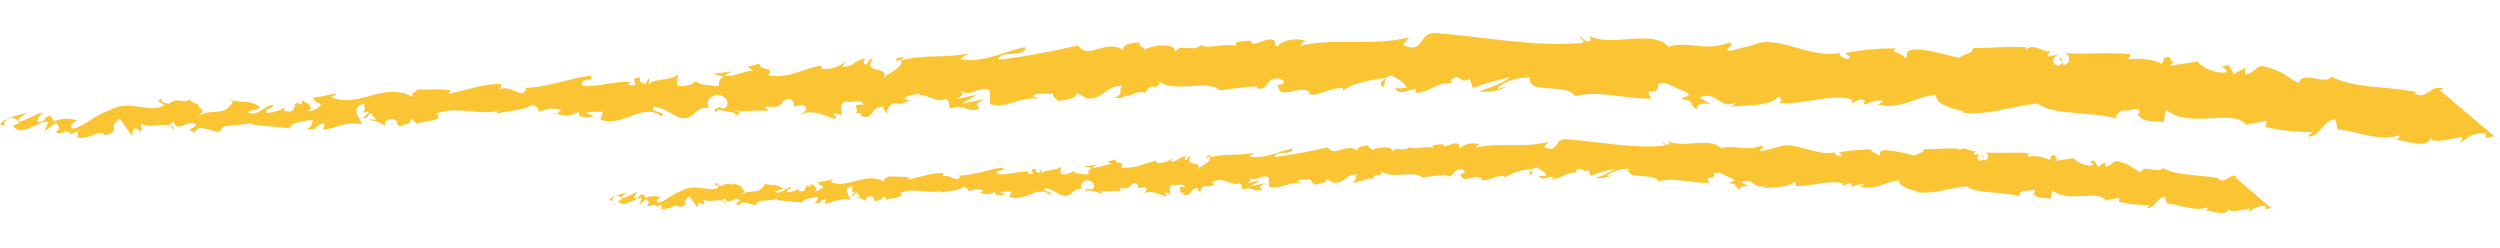
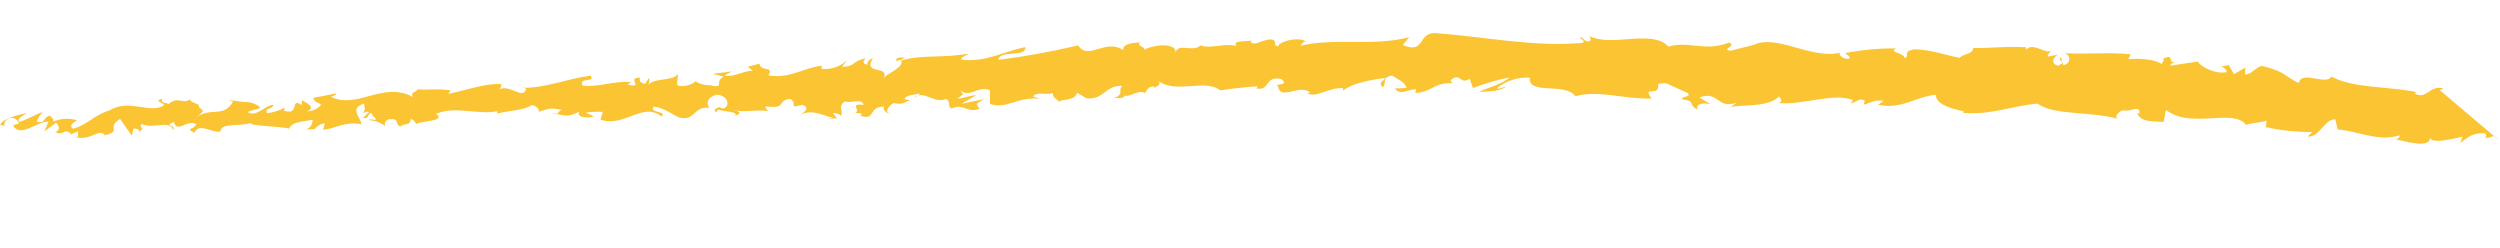
<svg xmlns="http://www.w3.org/2000/svg" width="141" height="14" viewBox="0 0 141 14" fill="none">
  <path d="M137.607 5.085L137.813 4.992C137.044 4.75 136.847 5.688 136.167 5.254L136.312 5.196C134.628 4.853 132.731 4.99 131.487 4.317C131.188 4.855 129.827 3.927 129.646 4.684C128.713 4.221 129.003 4.106 127.659 3.733C127.298 3.666 127.084 4.17 126.624 4.21L126.631 3.812L125.997 4.187L125.704 3.675L125.268 3.753C125.436 3.792 125.614 3.963 125.576 4.072C124.898 4.205 123.989 3.683 123.981 3.466L122.396 3.704C122.435 3.548 122.701 3.505 122.92 3.411C122.056 3.771 122.795 2.975 122.005 3.299C122.1 3.398 121.928 3.54 121.915 3.612C121.545 3.34 120.677 3.277 120.036 3.338L120.174 3.063C119.017 2.935 117.711 3.069 116.42 2.999C116.505 3.011 116.582 3.055 116.636 3.122C116.689 3.189 116.715 3.274 116.707 3.359C116.699 3.445 116.659 3.524 116.594 3.58C116.53 3.637 116.446 3.666 116.361 3.662L116.235 3.225C115.977 3.475 116.618 3.413 116.104 3.706C115.623 3.626 115.799 3.206 116.091 3.078L115.497 3.19C115.463 3.057 115.609 2.999 115.66 2.843C115.403 3.092 114.655 2.355 114.285 2.796L114.251 2.662C112.949 2.601 112.355 2.725 111.294 2.707C111.251 3.08 110.842 2.976 110.512 3.261C109.741 3.115 108.878 2.786 107.936 2.782C107.27 2.94 107.738 3.093 107.433 3.293C107.39 2.954 106.46 2.962 106.947 2.729C105.981 2.719 105.017 2.808 104.07 2.995C104.224 3.142 104.393 3.204 104.293 3.312C104.027 3.356 103.705 3.158 103.756 2.989L103.829 2.954C102.215 3.411 100.165 1.863 98.874 2.555L98.947 2.52L97.613 2.86C97.01 2.789 97.979 2.613 97.536 2.4C96.102 2.943 95.281 2.277 94.104 2.631C93.204 1.626 90.88 2.673 89.658 2.037L89.726 2.267C89.409 2.491 89.342 2.128 89.114 2.076C89.147 2.257 89.46 2.286 89.253 2.416C86.568 2.672 83.718 2.068 80.956 1.866C79.955 1.813 80.392 3.088 79.122 2.535L79.48 2.095C77.454 2.639 75.327 2.109 73.339 2.582C73.45 2.475 73.452 2.354 73.657 2.345C73.228 2.036 72.1 2.355 72.095 2.609C71.782 2.579 72.015 2.378 71.824 2.254C71.404 2.078 70.778 2.671 70.542 2.365C70.507 2.316 70.653 2.258 70.738 2.236C70.469 2.4 69.459 2.214 69.73 2.581C68.984 2.423 68.302 2.774 67.702 2.559C67.321 2.975 66.425 2.392 66.305 2.969C66.352 2.367 64.985 2.524 64.521 2.816C64.669 2.638 64.102 2.641 64.287 2.39C63.743 2.417 63.259 2.529 63.362 2.833C62.348 2.139 61.384 3.451 60.808 2.56C59.326 2.91 57.827 3.183 56.317 3.377C56.351 2.786 57.9 3.271 57.827 2.654C56.47 2.945 55.7 3.477 54.339 3.38C53.99 3.313 54.525 3.117 54.647 3.011C53.29 3.302 52.015 3.051 50.813 3.417C50.815 3.356 50.948 3.296 51.07 3.24C50.828 3.272 50.516 3.17 50.547 3.448L50.778 3.368C51.17 3.748 49.858 4.221 49.83 4.426C50.206 3.636 48.626 4.273 49.234 3.281C49.076 3.339 48.881 3.468 48.926 3.65C48.685 3.609 48.615 3.5 48.836 3.286C47.988 3.465 48.297 3.736 47.524 3.771C47.526 3.638 47.672 3.58 47.747 3.425C47.556 3.596 47.331 3.726 47.086 3.805C46.841 3.884 46.583 3.911 46.327 3.883C46.365 3.799 46.282 3.701 46.475 3.693C45.351 3.782 44.591 4.458 43.339 4.255C43.676 3.669 42.907 4.091 42.831 3.594L42.174 3.764L42.448 3.987C41.868 4.001 41.366 4.391 40.862 4.249L41.288 4.027L40.199 4.166L40.825 4.321C40.252 4.601 40.911 4.938 40.14 4.841C40.298 4.783 39.56 4.868 39.239 4.584C39.099 4.695 38.936 4.775 38.763 4.818C38.589 4.861 38.408 4.866 38.232 4.833C38.112 4.686 38.29 4.29 38.219 4.18C37.959 4.599 36.864 4.362 36.532 4.816C36.577 4.756 36.606 4.686 36.617 4.613C36.629 4.54 36.623 4.465 36.6 4.394L36.377 4.74C36.101 4.651 36.065 4.602 36.093 4.385C35.284 4.372 36.384 4.994 35.41 4.772C35.483 4.737 35.448 4.7 35.606 4.631C34.63 4.542 33.754 4.937 32.864 4.826C32.582 4.35 33.627 4.67 33.308 4.266C32.038 4.425 30.688 4.994 29.445 4.949L29.674 4.989C29.539 5.699 28.738 4.695 28.127 5.059C28.273 5.001 28.303 4.664 28.265 4.747C27.408 4.685 26.546 5.02 25.274 5.3L25.422 5.11C24.917 4.978 24.106 5.087 23.564 5.042C23.416 5.232 23.102 5.215 23.303 5.472C21.58 4.549 20.164 6.203 18.643 5.453C18.824 5.444 19.055 5.267 18.912 5.276L17.664 5.521C17.781 5.825 17.842 5.693 18.116 5.915C17.906 6.137 17.618 6.271 17.313 6.288C17.86 6.055 17.273 5.804 17.022 5.643C17.069 5.728 16.994 5.835 17.017 5.933C16.325 5.438 16.946 6.547 16.022 6.243L16.059 6.075C15.749 6.239 15.412 6.345 15.064 6.385C14.889 6.044 15.405 6.198 15.41 5.908C14.902 5.96 14.457 6.641 13.966 6.318C14.173 6.213 14.488 6.182 14.695 6.077C14.568 5.961 14.418 5.872 14.255 5.817C14.091 5.762 13.918 5.743 13.747 5.759L13.783 5.76L12.916 5.636L13.144 5.737C12.572 6.693 11.86 5.993 11.052 6.642C11.847 6.015 11.166 6.305 11.209 5.908C10.981 5.808 10.645 5.706 10.732 5.586C10.352 5.93 10.035 5.381 9.495 5.879C9.461 5.756 9.06 5.896 9.138 5.571C8.617 5.707 9.279 5.791 9.241 5.947C8.46 6.441 7.304 5.552 6.182 6.222C5.198 6.544 5.034 6.987 4.124 7.262C3.789 7.075 4.349 6.783 4.349 6.783C3.898 6.646 3.413 6.676 2.983 6.868C3.07 6.747 2.963 6.663 2.808 6.527C2.421 6.593 2.582 7.006 2.067 6.853C2.149 6.654 2.267 6.472 2.414 6.315C1.977 6.465 1.538 6.735 1.076 6.884C0.935 6.664 1.336 6.526 1.494 6.372C0.972 6.508 0.149 6.676 0.011 7.035L0.359 7.137C0.166 7.17 0.241 6.845 0.365 6.763C0.419 6.712 0.484 6.676 0.556 6.658C0.628 6.641 0.703 6.643 0.773 6.663C0.844 6.684 0.908 6.723 0.959 6.777C1.01 6.83 1.045 6.896 1.062 6.968L0.733 7.071C1.13 7.802 2.065 6.852 2.74 6.852L2.501 7.415L3.162 6.92C3.317 7.055 3.444 7.347 3.116 7.45C3.619 7.688 3.529 7.228 3.961 7.501C4.008 7.55 3.996 7.574 3.959 7.597L4.421 7.401C4.334 7.522 4.523 7.777 4.234 7.725C5.099 7.981 5.571 7.216 5.913 7.609L5.84 7.644C6.991 7.373 5.919 7.236 6.773 6.706L7.433 7.657L7.524 7.25C7.647 7.252 7.886 7.268 7.848 7.437C8.276 7.13 7.755 7.266 8.001 6.992C8.611 7.317 9.587 6.718 9.769 7.336C9.956 7.013 9.194 7.134 9.801 6.878C10.019 7.558 10.516 6.709 11.067 6.996C10.928 7.356 10.411 7.203 10.962 7.49C11.238 6.866 11.999 7.555 12.448 7.406C12.444 6.923 13.406 7.145 14.146 6.94C14.107 7.108 15.58 7.109 16.29 7.242L16.288 7.327C16.381 6.833 17.105 6.882 17.626 6.746C17.635 6.867 17.603 6.988 17.536 7.09C17.468 7.191 17.369 7.268 17.254 7.307L17.75 7.279C17.818 7.188 17.904 7.112 18.002 7.056C18.101 6.999 18.21 6.964 18.323 6.951L18.22 7.323C18.873 7.262 19.52 6.814 20.374 7.01C20.404 6.672 19.64 6.116 20.527 5.842C20.572 6.023 20.627 6.326 20.394 6.419C20.467 6.396 20.663 6.254 20.819 6.317L20.475 6.638C20.871 6.754 20.661 6.376 20.974 6.381C20.982 6.647 21.213 6.554 21.186 6.759C21.113 6.794 20.91 6.669 20.799 6.776C21.136 6.785 21.461 6.905 21.723 7.119C21.706 7.078 21.7 7.033 21.703 6.989C21.707 6.945 21.721 6.902 21.744 6.864C21.767 6.826 21.798 6.793 21.835 6.769C21.872 6.745 21.915 6.73 21.959 6.725C22.612 6.664 22.207 7.019 22.592 7.134C22.74 6.943 23.171 7.107 23.154 6.721C23.347 6.712 23.392 6.893 23.476 6.992C23.806 6.804 25.06 6.85 24.656 6.457L24.572 6.431C24.589 6.426 24.606 6.418 24.621 6.408C25.715 5.955 26.949 6.496 28.051 6.273L28.049 6.406C28.704 6.224 29.524 6.238 29.979 5.932C30.172 5.923 30.458 6.144 30.381 6.301C30.878 6.177 30.929 6.033 31.675 6.2C31.175 6.458 31.864 6.396 31.164 6.396C31.827 6.48 31.98 6.676 32.675 6.289C32.452 6.635 33.188 6.684 33.504 6.569L33.036 6.356C33.356 6.307 33.68 6.292 34.002 6.312L33.865 6.75C35.233 7.208 36.237 5.716 37.309 6.567C37.652 6.245 36.576 6.385 36.871 6.016C37.486 6.051 38.164 6.641 38.358 6.633C39.213 6.84 39.118 5.958 40.009 6.082C39.889 5.935 39.765 5.522 40.42 5.34C41.035 5.363 41.206 5.957 40.83 6.107C40.684 6.129 40.612 6.08 40.613 6.031C40.419 6.1 40.152 6.18 40.415 6.33L40.49 6.174C40.801 6.312 41.647 6.266 41.462 6.529C41.923 6.355 41.647 6.266 41.298 6.199C42.104 6.381 42.543 6.148 43.362 6.27C43.23 6.196 43.1 6.012 43.233 6.002C44.438 6.145 43.746 5.684 44.557 5.578C45.024 5.803 44.414 6.155 45.227 5.916C45.732 6.058 45.353 6.327 45.157 6.459C45.888 6.121 46.555 6.591 46.977 6.634L46.589 6.772C46.788 6.708 46.996 6.674 47.206 6.674L46.969 6.368C47.198 6.409 47.392 6.412 47.401 6.533C47.634 6.319 47.193 6.022 47.657 5.716C47.968 5.866 48.59 5.503 48.704 5.915C47.727 5.814 48.83 6.326 48.007 6.422C48.195 6.362 48.396 6.357 48.587 6.408C48.622 6.457 48.561 6.492 48.5 6.515C49.435 6.845 48.907 6.027 49.861 6.007C49.748 6.247 50.095 6.446 50.253 6.388C49.866 6.393 50.055 6.01 50.395 5.811C51.02 5.966 51.062 5.653 51.376 5.659L51.003 5.592C51.116 5.352 51.429 5.37 51.853 5.279C51.898 5.461 51.465 5.417 51.62 5.493C52.086 5.066 52.712 5.874 53.357 5.583C53.669 5.733 53.398 6.018 53.675 6.12C54.405 5.794 54.491 6.411 55.256 6.134C55.02 5.829 54.983 5.9 55.519 5.584L54.247 5.852L55.052 5.37C54.666 5.376 54.239 5.598 54.011 5.546C54.389 5.275 54.352 5.359 54.163 5.101C54.711 5.545 55.206 4.792 55.829 5.093L55.84 5.866C56.775 6.184 57.465 5.411 58.657 5.576L58.273 5.447C58.423 5.135 59.01 5.387 59.388 5.248C59.359 5.514 59.599 5.59 59.777 5.75C59.756 5.557 60.646 5.741 60.74 5.223L61.278 5.546C62.241 5.659 62.365 4.78 63.293 4.845C63.022 5.13 63.442 5.306 62.834 5.525C63.148 5.53 63.425 5.559 63.428 5.378C63.619 5.538 64.28 5.006 64.566 5.253C64.69 5.132 64.729 4.857 65.079 4.875C65.114 4.924 65.076 5.008 65.076 5.008C65.079 4.875 65.611 4.824 65.302 4.541C66.278 5.33 67.972 4.417 68.818 5.095C69.496 4.998 70.306 4.903 70.922 4.866C70.885 4.937 70.92 4.998 70.798 4.972C71.652 5.204 71.305 4.22 72.278 4.466C72.778 4.873 71.767 4.699 72.078 4.861C72.221 5.708 73.239 4.723 73.895 5.205L73.737 5.263C74.239 5.538 74.938 4.922 75.758 4.971C75.748 4.991 75.742 5.014 75.742 5.037C75.742 5.06 75.746 5.083 75.756 5.103C76.311 4.671 77.352 4.508 78.139 4.388C77.904 4.722 77.786 4.563 77.937 4.904C78.288 4.849 77.824 4.359 78.527 4.262C78.754 4.447 79.257 4.601 79.325 4.963L78.672 4.989C79.014 5.453 79.517 4.967 79.866 5.045L79.826 5.249C80.829 5.17 80.838 4.651 81.924 4.693L81.804 4.534C82.392 4.025 82.306 4.82 82.892 4.444L83.077 4.966C83.747 4.709 84.436 4.506 85.139 4.362C84.747 4.741 83.922 4.944 83.411 5.177C83.798 5.184 84.728 5.139 84.925 4.876C84.768 4.921 84.573 5.051 84.417 4.976C84.944 4.552 85.611 4.34 86.286 4.38C86.147 5.379 88.298 4.632 88.852 5.425C90.222 5.062 91.553 5.604 93.147 5.559C92.593 4.765 93.606 5.543 93.524 4.732C93.899 4.678 94.031 4.693 94.067 4.741L95.181 5.243C95.443 5.477 94.828 5.418 94.861 5.6C95.669 5.674 95.193 5.944 95.733 6.17C95.629 5.878 96.017 5.766 96.486 5.881L95.841 5.496C96.982 5.093 96.807 6.189 97.961 5.786L97.595 6.033C98.177 5.898 99.755 6.069 100.333 5.44C100.441 5.538 100.57 5.758 100.303 5.813C101.701 5.933 103.428 5.214 104.507 5.643L104.395 5.834C104.661 5.79 104.86 5.48 105.182 5.69C105.156 5.775 105.07 5.881 105.191 5.895C105.324 5.837 105.896 5.569 106.232 5.695L105.927 5.907C107.286 6.196 108.036 5.436 109.184 5.347C109.162 5.926 110.221 6.162 110.75 6.279L110.724 6.363C112.303 6.499 113.435 5.975 114.922 5.843C115.804 6.522 117.993 6.27 119.435 6.705C119.219 6.592 119.503 6.259 119.77 6.215C120.106 6.354 120.742 5.869 120.66 6.399L120.538 6.397C120.77 6.92 121.471 6.822 122.026 6.881L122.161 6.195C123.532 7.305 125.965 6.079 126.684 7.045C127.049 6.906 127.47 6.936 127.835 6.799L127.792 7.172C128.656 7.358 129.536 7.449 130.42 7.446L130.15 7.695C130.812 7.779 131.096 6.697 131.711 6.732L131.846 7.301C133.016 7.394 134.14 8.017 135.354 7.627C135.345 7.692 135.313 7.752 135.263 7.796C135.214 7.839 135.15 7.864 135.084 7.864C135.626 7.934 137.162 8.467 137.043 7.68C136.998 8.174 138.235 7.845 138.889 7.711L138.751 8.059C139.337 7.66 139.363 7.538 140.124 7.503C140.292 7.578 140.242 7.819 140.025 7.694C140.587 7.957 140.525 7.401 140.914 7.89" fill="#FBC432" />
-   <path d="M126.057 9.995L126.195 9.933C125.683 9.772 125.551 10.397 125.098 10.107L125.195 10.068C124.072 9.84 122.808 9.931 121.979 9.482C121.78 9.84 120.874 9.222 120.752 9.727C120.13 9.418 120.325 9.341 119.428 9.091C119.188 9.046 119.045 9.382 118.739 9.409L118.744 9.147L118.321 9.397L118.126 9.056L117.835 9.108C117.947 9.134 118.066 9.248 118.041 9.321C117.59 9.409 116.983 9.061 116.978 8.917L115.922 9.076C115.948 8.972 116.125 8.943 116.271 8.881C115.695 9.12 116.188 8.59 115.659 8.806C115.722 8.871 115.608 8.966 115.599 9.014C115.209 8.832 114.774 8.769 114.348 8.832L114.439 8.648C113.668 8.563 112.798 8.653 111.938 8.606C111.995 8.613 112.046 8.643 112.082 8.687C112.117 8.732 112.134 8.789 112.129 8.846C112.124 8.902 112.097 8.955 112.054 8.993C112.011 9.03 111.955 9.05 111.898 9.047L111.815 8.757C111.643 8.922 112.07 8.884 111.728 9.077C111.407 9.023 111.524 8.743 111.719 8.658L111.324 8.733C111.301 8.645 111.398 8.606 111.432 8.502C111.261 8.668 110.762 8.177 110.516 8.47L110.493 8.382C109.625 8.343 109.23 8.424 108.522 8.412C108.494 8.661 108.221 8.592 108.001 8.782C107.441 8.62 106.866 8.513 106.285 8.463C105.841 8.568 106.153 8.67 105.95 8.803C105.921 8.577 105.302 8.583 105.626 8.428C104.983 8.421 104.34 8.48 103.709 8.604C103.812 8.703 103.923 8.745 103.858 8.816C103.681 8.846 103.466 8.713 103.5 8.601L103.549 8.578C102.474 8.881 101.108 7.853 100.247 8.312L100.296 8.289L99.407 8.515C99.006 8.467 99.651 8.35 99.356 8.208C98.4 8.57 97.853 8.126 97.069 8.362C96.467 7.693 94.921 8.39 94.108 7.966L94.153 8.12C93.941 8.269 93.897 8.027 93.747 7.99C93.769 8.113 93.978 8.131 93.839 8.217C92.051 8.388 90.151 7.986 88.311 7.85C87.644 7.814 87.936 8.664 87.089 8.295L87.328 8.002C85.978 8.365 84.561 8.011 83.234 8.326C83.308 8.255 83.309 8.175 83.446 8.169C83.16 7.963 82.408 8.175 82.405 8.344C82.196 8.325 82.352 8.19 82.224 8.108C81.945 7.99 81.528 8.385 81.37 8.181C81.347 8.149 81.444 8.11 81.5 8.095C81.322 8.205 80.648 8.081 80.829 8.325C80.332 8.22 79.877 8.454 79.478 8.31C79.224 8.588 78.627 8.199 78.548 8.584C78.579 8.182 77.669 8.287 77.359 8.482C77.458 8.361 77.08 8.365 77.204 8.198C76.842 8.216 76.519 8.291 76.585 8.493C75.91 8.032 75.267 8.905 74.883 8.311C73.896 8.544 72.897 8.726 71.89 8.855C71.912 8.462 72.945 8.785 72.895 8.374C71.993 8.568 71.479 8.922 70.571 8.857C70.338 8.812 70.697 8.682 70.776 8.611C69.874 8.805 69.022 8.638 68.222 8.881C68.223 8.84 68.312 8.801 68.393 8.762C68.232 8.783 68.024 8.714 68.044 8.9L68.198 8.847C68.459 9.1 67.585 9.415 67.567 9.552C67.817 9.024 66.765 9.45 67.171 8.789C67.066 8.828 66.936 8.914 66.966 9.035C66.805 9.008 66.758 8.935 66.906 8.793C66.341 8.912 66.547 9.092 66.032 9.116C66.033 9.027 66.13 8.988 66.18 8.885C66.053 8.999 65.903 9.085 65.74 9.138C65.577 9.191 65.405 9.208 65.235 9.19C65.26 9.134 65.204 9.067 65.333 9.063C64.584 9.123 64.078 9.573 63.242 9.436C63.466 9.046 62.955 9.327 62.904 8.997L62.468 9.112L62.65 9.26C62.264 9.269 61.93 9.529 61.594 9.435L61.878 9.287L61.152 9.379L61.569 9.482C61.188 9.669 61.626 9.892 61.113 9.829C61.219 9.79 60.727 9.846 60.513 9.657C60.419 9.732 60.311 9.785 60.196 9.813C60.08 9.842 59.959 9.845 59.842 9.823C59.762 9.725 59.881 9.462 59.834 9.389C59.66 9.667 58.932 9.51 58.709 9.812C58.738 9.772 58.758 9.726 58.766 9.677C58.773 9.628 58.77 9.578 58.754 9.531L58.605 9.762C58.421 9.702 58.398 9.67 58.417 9.525C57.878 9.516 58.611 9.931 57.962 9.783C58.011 9.76 57.987 9.735 58.093 9.689C57.442 9.629 56.859 9.893 56.265 9.819C56.077 9.502 56.774 9.715 56.561 9.446C55.714 9.554 54.815 9.931 53.987 9.901L54.14 9.927C54.05 10.4 53.516 9.731 53.109 9.974C53.207 9.935 53.226 9.711 53.201 9.766C52.63 9.724 52.056 9.948 51.208 10.135L51.307 10.008C50.896 9.964 50.482 9.949 50.069 9.962C49.97 10.089 49.761 10.08 49.895 10.249C48.748 9.634 47.802 10.736 46.791 10.237C46.913 10.231 47.066 10.113 46.969 10.117L46.138 10.28C46.216 10.483 46.259 10.395 46.439 10.543C46.299 10.691 46.108 10.78 45.904 10.791C46.268 10.636 45.877 10.469 45.71 10.362C45.741 10.419 45.692 10.49 45.707 10.555C45.246 10.225 45.659 10.963 45.044 10.76L45.07 10.648C44.864 10.758 44.639 10.827 44.407 10.854C44.288 10.627 44.634 10.729 44.638 10.536C44.299 10.572 44.002 11.024 43.676 10.809C43.813 10.739 44.023 10.719 44.161 10.649C44.077 10.571 43.977 10.512 43.868 10.476C43.759 10.439 43.644 10.426 43.53 10.437L43.554 10.437L42.976 10.355L43.128 10.422C42.747 11.059 42.272 10.593 41.734 11.026C42.264 10.608 41.81 10.802 41.839 10.537C41.687 10.47 41.463 10.402 41.521 10.322C41.267 10.551 41.056 10.186 40.697 10.518C40.674 10.435 40.407 10.529 40.459 10.312C40.112 10.403 40.553 10.459 40.527 10.563C40.007 10.892 39.237 10.3 38.489 10.745C37.834 10.96 37.724 11.255 37.118 11.438C36.895 11.312 37.268 11.119 37.268 11.119C36.968 11.027 36.645 11.048 36.358 11.176C36.416 11.095 36.345 11.039 36.24 10.948C35.981 10.992 36.089 11.268 35.745 11.165C35.803 11.035 35.883 10.915 35.981 10.813C35.69 10.912 35.397 11.092 35.09 11.192C34.996 11.045 35.263 10.953 35.37 10.851C35.022 10.941 34.473 11.052 34.381 11.292L34.613 11.36C34.484 11.382 34.535 11.166 34.617 11.111C34.653 11.077 34.697 11.053 34.744 11.041C34.792 11.029 34.842 11.03 34.889 11.044C34.936 11.058 34.979 11.084 35.013 11.12C35.047 11.156 35.07 11.2 35.082 11.248L34.863 11.316C35.129 11.803 35.751 11.17 36.201 11.17L36.042 11.546L36.481 11.215C36.585 11.305 36.67 11.5 36.451 11.569C36.786 11.727 36.727 11.421 37.014 11.602C37.045 11.635 37.037 11.651 37.013 11.667L37.321 11.535C37.263 11.616 37.389 11.786 37.194 11.75C37.771 11.921 38.085 11.411 38.314 11.673L38.265 11.696C39.032 11.516 38.318 11.424 38.889 11.072L39.328 11.706L39.389 11.434C39.471 11.435 39.63 11.446 39.604 11.56C39.889 11.356 39.542 11.447 39.705 11.264C40.111 11.481 40.762 11.081 40.884 11.494C41.01 11.279 40.5 11.358 40.905 11.188C41.05 11.64 41.382 11.074 41.748 11.267C41.656 11.507 41.312 11.404 41.678 11.596C41.862 11.181 42.369 11.64 42.669 11.54C42.666 11.218 43.307 11.366 43.8 11.229C43.774 11.341 44.755 11.342 45.228 11.431L45.227 11.487C45.289 11.158 45.771 11.191 46.118 11.1C46.124 11.181 46.103 11.261 46.058 11.329C46.013 11.397 45.947 11.447 45.87 11.474L46.201 11.455C46.246 11.395 46.303 11.344 46.369 11.307C46.435 11.269 46.507 11.245 46.583 11.237L46.514 11.485C46.949 11.444 47.38 11.146 47.949 11.276C47.968 11.051 47.46 10.68 48.05 10.498C48.08 10.621 48.117 10.82 47.962 10.882C48.01 10.867 48.141 10.773 48.245 10.814L48.016 11.027C48.28 11.104 48.141 10.853 48.349 10.856C48.354 11.033 48.507 10.971 48.489 11.108C48.44 11.131 48.305 11.048 48.231 11.12C48.456 11.125 48.672 11.205 48.847 11.347C48.836 11.319 48.832 11.29 48.834 11.26C48.837 11.231 48.846 11.202 48.861 11.177C48.876 11.152 48.897 11.13 48.922 11.114C48.947 11.098 48.975 11.088 49.004 11.084C49.439 11.043 49.17 11.28 49.426 11.357C49.525 11.23 49.812 11.339 49.8 11.082C49.929 11.076 49.96 11.197 50.014 11.262C50.234 11.137 51.07 11.168 50.801 10.906L50.745 10.889C50.756 10.885 50.767 10.88 50.777 10.873C51.506 10.572 52.33 10.932 53.063 10.783L53.062 10.872C53.498 10.75 54.045 10.76 54.346 10.556C54.474 10.55 54.665 10.698 54.615 10.802C54.884 10.675 55.191 10.651 55.477 10.735C55.144 10.906 55.603 10.865 55.137 10.865C55.578 10.921 55.681 11.052 56.143 10.794C55.995 11.025 56.485 11.057 56.695 10.98L56.384 10.839C56.597 10.805 56.813 10.795 57.028 10.809L56.935 11.105C57.846 11.41 58.515 10.416 59.229 10.983C59.458 10.77 58.74 10.862 58.938 10.616C59.346 10.639 59.799 11.033 59.928 11.027C60.498 11.165 60.435 10.577 61.028 10.66C60.948 10.562 60.866 10.287 61.302 10.165C61.711 10.181 61.827 10.577 61.575 10.677C61.478 10.691 61.431 10.659 61.431 10.626C61.302 10.672 61.124 10.726 61.299 10.825L61.349 10.722C61.557 10.813 62.12 10.783 61.997 10.958C62.304 10.84 62.122 10.783 61.888 10.739C62.425 10.86 62.717 10.705 63.263 10.786C63.175 10.737 63.088 10.614 63.177 10.608C63.98 10.703 63.519 10.397 64.059 10.325C64.37 10.475 63.964 10.71 64.505 10.55C64.841 10.644 64.588 10.825 64.458 10.911C64.944 10.686 65.389 10.999 65.67 11.028L65.411 11.12C65.544 11.077 65.682 11.055 65.821 11.055L65.664 10.851C65.816 10.878 65.945 10.88 65.951 10.96C66.106 10.818 65.812 10.62 66.121 10.416C66.329 10.516 66.743 10.274 66.819 10.551C66.168 10.483 66.902 10.826 66.355 10.889C66.48 10.848 66.614 10.845 66.741 10.879C66.764 10.912 66.724 10.935 66.683 10.951C67.307 11.171 66.954 10.626 67.588 10.612C67.513 10.772 67.744 10.904 67.849 10.866C67.592 10.87 67.717 10.614 67.944 10.482C68.361 10.585 68.388 10.377 68.597 10.38L68.349 10.335C68.424 10.175 68.633 10.187 68.915 10.128C68.945 10.251 68.656 10.22 68.76 10.27C69.071 9.986 69.487 10.523 69.917 10.33C70.125 10.43 69.945 10.62 70.128 10.688C70.615 10.471 70.672 10.882 71.181 10.698C71.024 10.494 70.999 10.542 71.357 10.331L70.509 10.509L71.046 10.188C70.788 10.192 70.504 10.34 70.352 10.306C70.605 10.125 70.579 10.181 70.454 10.01C70.819 10.305 71.149 9.804 71.564 10.004L71.571 10.519C72.195 10.731 72.654 10.216 73.448 10.326L73.192 10.24C73.292 10.032 73.683 10.2 73.934 10.108C73.915 10.284 74.075 10.335 74.194 10.442C74.18 10.313 74.773 10.436 74.835 10.091L75.193 10.306C75.835 10.382 75.918 9.796 76.536 9.839C76.356 10.029 76.636 10.146 76.231 10.292C76.44 10.295 76.625 10.314 76.627 10.194C76.754 10.301 77.194 9.946 77.384 10.11C77.467 10.03 77.493 9.847 77.726 9.858C77.75 9.891 77.725 9.947 77.725 9.947C77.726 9.858 78.081 9.824 77.875 9.636C78.525 10.162 79.654 9.554 80.217 10.005C80.668 9.941 81.209 9.878 81.619 9.852C81.594 9.9 81.618 9.941 81.536 9.923C82.106 10.078 81.874 9.422 82.523 9.586C82.856 9.857 82.183 9.741 82.39 9.849C82.485 10.414 83.163 9.758 83.6 10.079L83.495 10.118C83.83 10.301 84.295 9.89 84.842 9.924C84.835 9.938 84.831 9.953 84.831 9.968C84.831 9.983 84.834 9.998 84.84 10.012C85.326 9.735 85.867 9.571 86.425 9.532C86.268 9.755 86.189 9.651 86.29 9.876C86.524 9.839 86.215 9.513 86.683 9.448C86.834 9.573 87.17 9.674 87.214 9.916L86.78 9.932C87.008 10.242 87.343 9.918 87.575 9.97L87.549 10.106C88.218 10.053 88.223 9.709 88.945 9.736L88.865 9.63C89.257 9.29 89.2 9.821 89.59 9.57L89.713 9.918C90.159 9.746 90.619 9.611 91.088 9.515C90.732 9.75 90.344 9.933 89.936 10.058C90.194 10.062 90.813 10.032 90.945 9.858C90.84 9.888 90.709 9.977 90.606 9.925C90.957 9.642 91.401 9.501 91.851 9.528C91.758 10.194 93.192 9.695 93.561 10.224C94.474 9.982 95.361 10.343 96.421 10.314C96.052 9.785 96.727 10.303 96.672 9.763C96.922 9.726 97.01 9.736 97.034 9.769L97.776 10.103C97.95 10.259 97.54 10.222 97.563 10.341C98.101 10.391 97.784 10.57 98.143 10.721C98.074 10.527 98.333 10.45 98.645 10.528L98.215 10.271C98.976 10.003 98.859 10.732 99.628 10.464L99.384 10.629C99.771 10.539 100.823 10.653 101.209 10.234C101.28 10.299 101.366 10.446 101.188 10.483C102.12 10.563 103.27 10.084 103.989 10.369L103.915 10.497C104.092 10.467 104.225 10.261 104.439 10.401C104.423 10.457 104.365 10.528 104.445 10.538C104.657 10.422 104.9 10.375 105.139 10.405L104.936 10.546C105.841 10.738 106.34 10.232 107.106 10.174C107.091 10.56 107.797 10.717 108.149 10.795L108.132 10.851C109.184 10.941 109.938 10.592 110.929 10.505C111.516 10.957 112.975 10.789 113.935 11.079C113.792 11.004 113.981 10.782 114.158 10.753C114.382 10.845 114.805 10.522 114.751 10.875L114.669 10.874C114.824 11.222 115.292 11.158 115.661 11.196L115.751 10.74C116.663 11.479 118.287 10.66 118.767 11.306C119.009 11.213 119.291 11.233 119.533 11.142L119.505 11.39C120.08 11.514 120.667 11.575 121.255 11.573L121.075 11.739C121.517 11.795 121.706 11.074 122.116 11.097L122.206 11.477C122.985 11.538 123.734 11.953 124.543 11.694C124.537 11.737 124.515 11.777 124.482 11.806C124.449 11.835 124.407 11.851 124.363 11.852C124.724 11.899 125.746 12.253 125.668 11.729C125.638 12.059 126.462 11.839 126.898 11.75L126.806 11.982C127.196 11.715 127.214 11.635 127.721 11.611C127.832 11.662 127.799 11.822 127.655 11.739C128.03 11.914 127.988 11.544 128.247 11.872" fill="#FBC432" />
</svg>